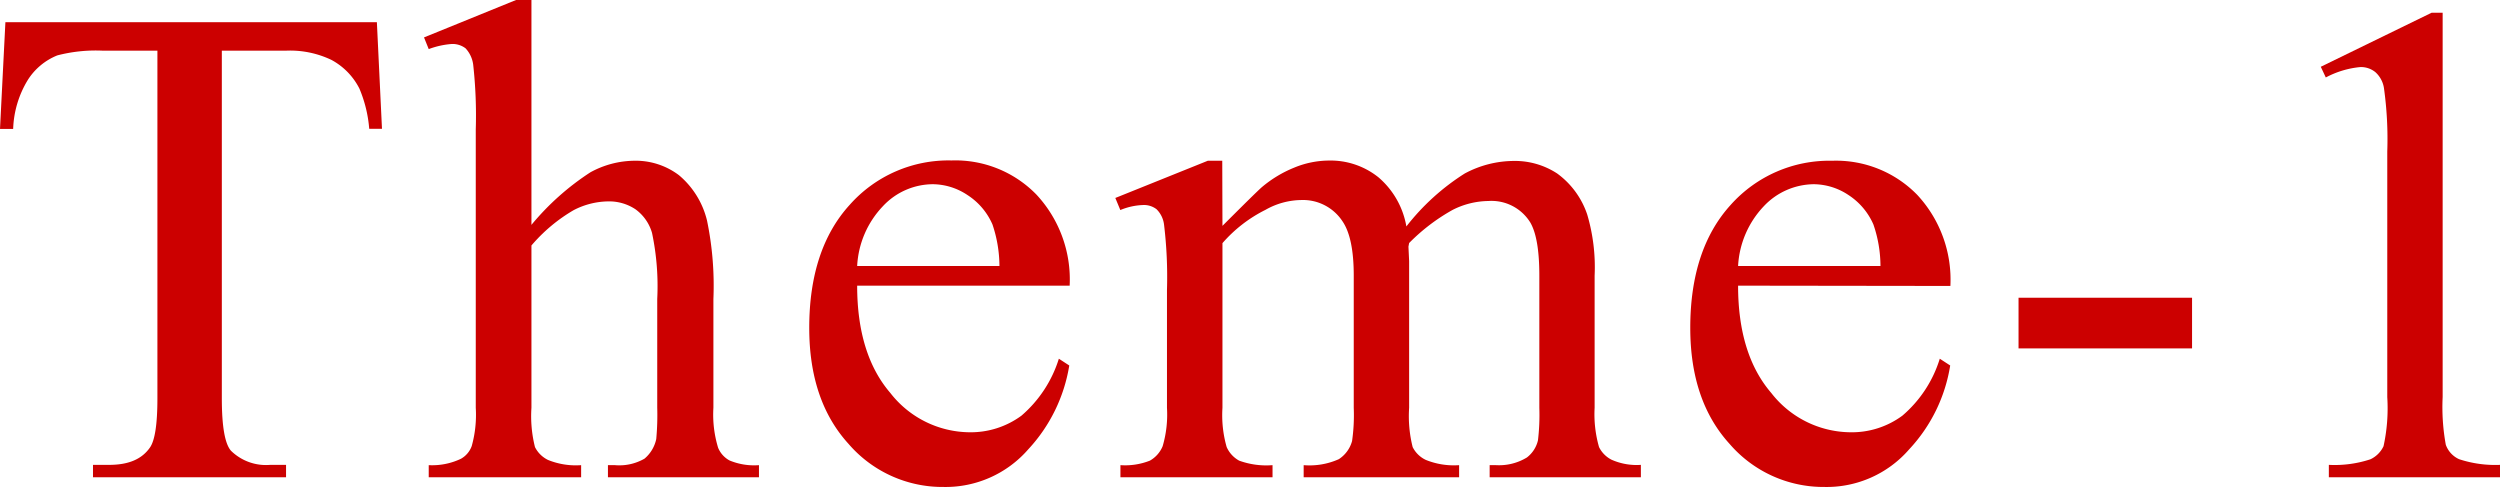
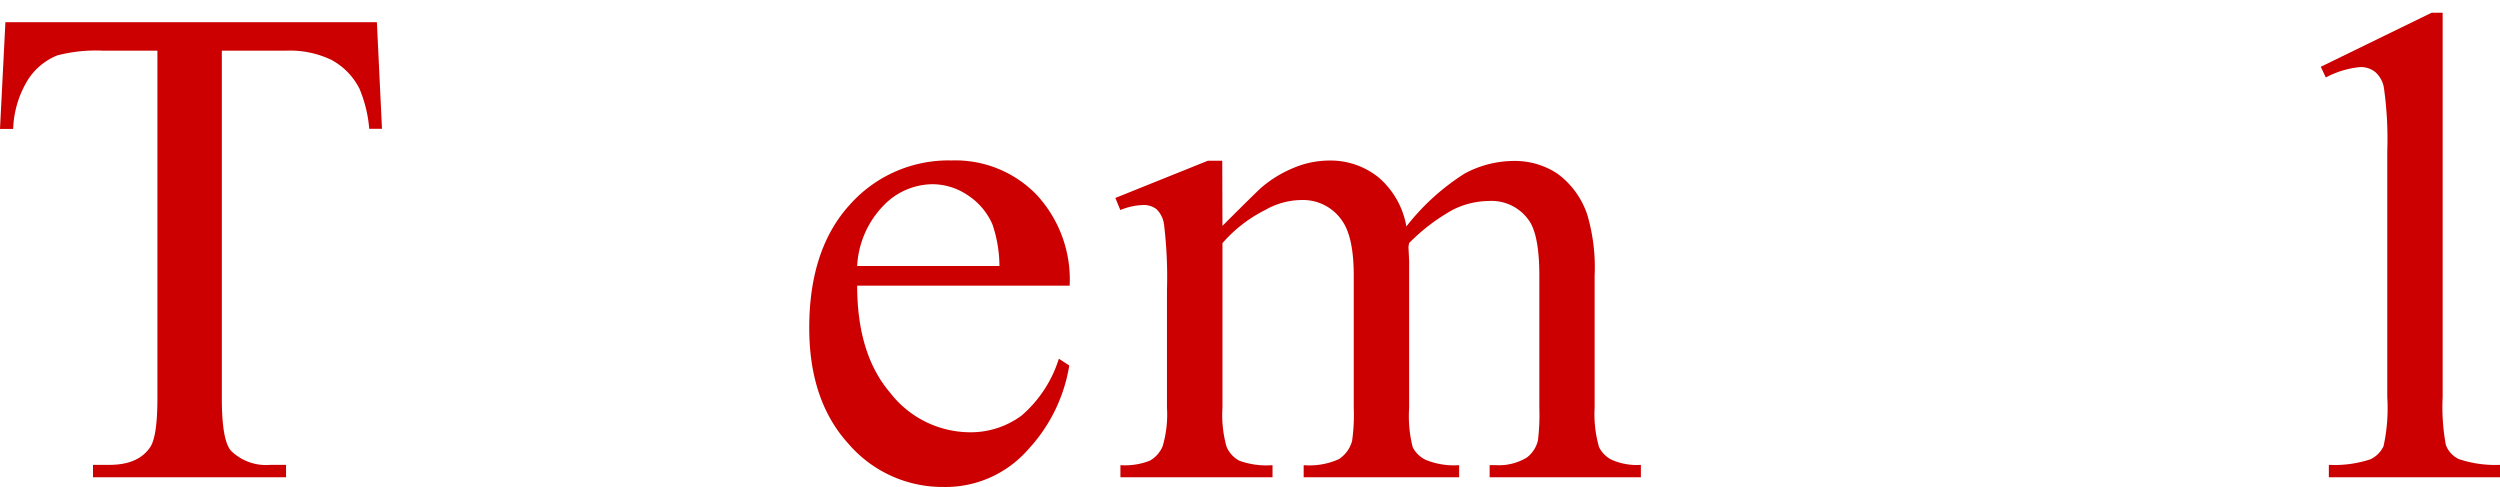
<svg xmlns="http://www.w3.org/2000/svg" viewBox="0 0 254.59 49.56">
  <g fill="#c00">
    <path d="m38.38 2.26.52 10.86h-1.3a13.18 13.18 0 0 0 -1-4.1 6.81 6.81 0 0 0 -2.85-2.92 9.76 9.76 0 0 0 -4.63-.94h-6.53v35.41q0 4.27.93 5.33a5.09 5.09 0 0 0 4 1.44h1.61v1.26h-19.66v-1.26h1.64c2 0 3.35-.59 4.17-1.78.5-.73.75-2.39.75-5v-35.4h-5.57a15.55 15.55 0 0 0 -4.62.48 6.36 6.36 0 0 0 -3 2.49 10.19 10.19 0 0 0 -1.5 5h-1.34l.55-10.87z" />
-     <path d="m54.12 0v22.9a26.48 26.48 0 0 1 6-5.35 9.46 9.46 0 0 1 4.44-1.18 7.3 7.3 0 0 1 4.58 1.47 8.69 8.69 0 0 1 2.86 4.62 32.72 32.72 0 0 1 .65 8v11.07a11.57 11.57 0 0 0 .48 4.07 2.59 2.59 0 0 0 1.16 1.29 6.51 6.51 0 0 0 3 .48v1.23h-15.38v-1.23h.72a5.15 5.15 0 0 0 3-.66 3.57 3.57 0 0 0 1.2-2 26.84 26.84 0 0 0 .1-3.21v-11.05a26.28 26.28 0 0 0 -.53-6.73 4.51 4.51 0 0 0 -1.69-2.41 4.83 4.83 0 0 0 -2.8-.8 7.82 7.82 0 0 0 -3.49.89 16.61 16.61 0 0 0 -4.3 3.6v16.53a12.89 12.89 0 0 0 .36 4 2.91 2.91 0 0 0 1.33 1.31 7.52 7.52 0 0 0 3.37.53v1.23h-15.52v-1.23a6.82 6.82 0 0 0 3.28-.65 2.42 2.42 0 0 0 1.1-1.3 11.82 11.82 0 0 0 .41-3.89v-28.34a47.1 47.1 0 0 0 -.26-6.59 3 3 0 0 0 -.78-1.68 2.19 2.19 0 0 0 -1.41-.44 8.44 8.44 0 0 0 -2.34.52l-.48-1.19 9.37-3.81z" />
    <path d="m87.29 29.09q0 7 3.38 10.93a10.32 10.32 0 0 0 8 4 8.71 8.71 0 0 0 5.35-1.69 12.57 12.57 0 0 0 3.81-5.8l1.06.69a16.36 16.36 0 0 1 -4.17 8.53 11.16 11.16 0 0 1 -8.65 3.84 12.63 12.63 0 0 1 -9.66-4.39q-4-4.39-4-11.81 0-8 4.12-12.53a13.44 13.44 0 0 1 10.37-4.52 11.52 11.52 0 0 1 8.64 3.47 12.69 12.69 0 0 1 3.39 9.28zm0-2h14.49a13.43 13.43 0 0 0 -.71-4.23 6.77 6.77 0 0 0 -2.55-3 6.44 6.44 0 0 0 -3.52-1.1 7 7 0 0 0 -5.09 2.24 9.52 9.52 0 0 0 -2.62 6.1z" />
    <path d="m124.49 23q3.42-3.42 4-3.93a12.12 12.12 0 0 1 3.31-2 9.35 9.35 0 0 1 3.52-.72 7.8 7.8 0 0 1 5.06 1.71 8.48 8.48 0 0 1 2.84 5 23.29 23.29 0 0 1 5.94-5.39 10.65 10.65 0 0 1 5-1.28 7.85 7.85 0 0 1 4.42 1.28 8.51 8.51 0 0 1 3.06 4.19 18.92 18.92 0 0 1 .75 6.22v13.45a12.09 12.09 0 0 0 .45 4 2.87 2.87 0 0 0 1.26 1.28 6.29 6.29 0 0 0 3 .53v1.26h-15.4v-1.23h.65a5.46 5.46 0 0 0 3.14-.78 3.06 3.06 0 0 0 1.13-1.75 21.74 21.74 0 0 0 .14-3.31v-13.47q0-3.82-.92-5.4a4.64 4.64 0 0 0 -4.28-2.19 8.23 8.23 0 0 0 -3.64.91 19.6 19.6 0 0 0 -4.42 3.37l-.07.37.07 1.47v14.94a12.89 12.89 0 0 0 .36 4 2.86 2.86 0 0 0 1.35 1.31 7.6 7.6 0 0 0 3.38.53v1.23h-15.83v-1.23a7.28 7.28 0 0 0 3.58-.61 3.2 3.2 0 0 0 1.35-1.85 18.56 18.56 0 0 0 .17-3.38v-13.47q0-3.82-1.13-5.5a4.81 4.81 0 0 0 -4.2-2.19 7.55 7.55 0 0 0 -3.66 1 14.19 14.19 0 0 0 -4.38 3.39v16.77a11.76 11.76 0 0 0 .43 4 2.94 2.94 0 0 0 1.27 1.38 8.08 8.08 0 0 0 3.4.46v1.23h-15.49v-1.23a6.86 6.86 0 0 0 3-.46 3 3 0 0 0 1.3-1.47 11.43 11.43 0 0 0 .44-3.91v-12a44.42 44.42 0 0 0 -.3-6.67 2.65 2.65 0 0 0 -.76-1.55 2.09 2.09 0 0 0 -1.4-.43 6.6 6.6 0 0 0 -2.29.51l-.51-1.23 9.42-3.79h1.47z" />
-     <path d="m177 29.09q0 7 3.38 10.93a10.31 10.31 0 0 0 8 4 8.67 8.67 0 0 0 5.35-1.69 12.42 12.42 0 0 0 3.81-5.8l1.06.69a16.21 16.21 0 0 1 -4.17 8.53 11.13 11.13 0 0 1 -8.64 3.84 12.63 12.63 0 0 1 -9.66-4.39q-4-4.39-4-11.81 0-8 4.12-12.53a13.47 13.47 0 0 1 10.34-4.49 11.54 11.54 0 0 1 8.65 3.47 12.69 12.69 0 0 1 3.38 9.28zm0-2h14.5a13.08 13.08 0 0 0 -.72-4.23 6.82 6.82 0 0 0 -2.54-3 6.44 6.44 0 0 0 -3.54-1.1 7.08 7.08 0 0 0 -5.08 2.24 9.56 9.56 0 0 0 -2.62 6.1z" />
-     <path d="m205.56 30.32h17.67v5.16h-17.67z" />
    <path d="m236.34 6.8 11.28-5.5h1.13v39.13a21.36 21.36 0 0 0 .32 4.86 2.55 2.55 0 0 0 1.35 1.47 11.7 11.7 0 0 0 4.17.58v1.26h-17.43v-1.26a11.61 11.61 0 0 0 4.24-.57 2.77 2.77 0 0 0 1.33-1.33 18.1 18.1 0 0 0 .38-5v-25a37.68 37.68 0 0 0 -.34-6.49 2.74 2.74 0 0 0 -.88-1.61 2.33 2.33 0 0 0 -1.52-.51 9.26 9.26 0 0 0 -3.52 1.06z" />
  </g>
</svg>